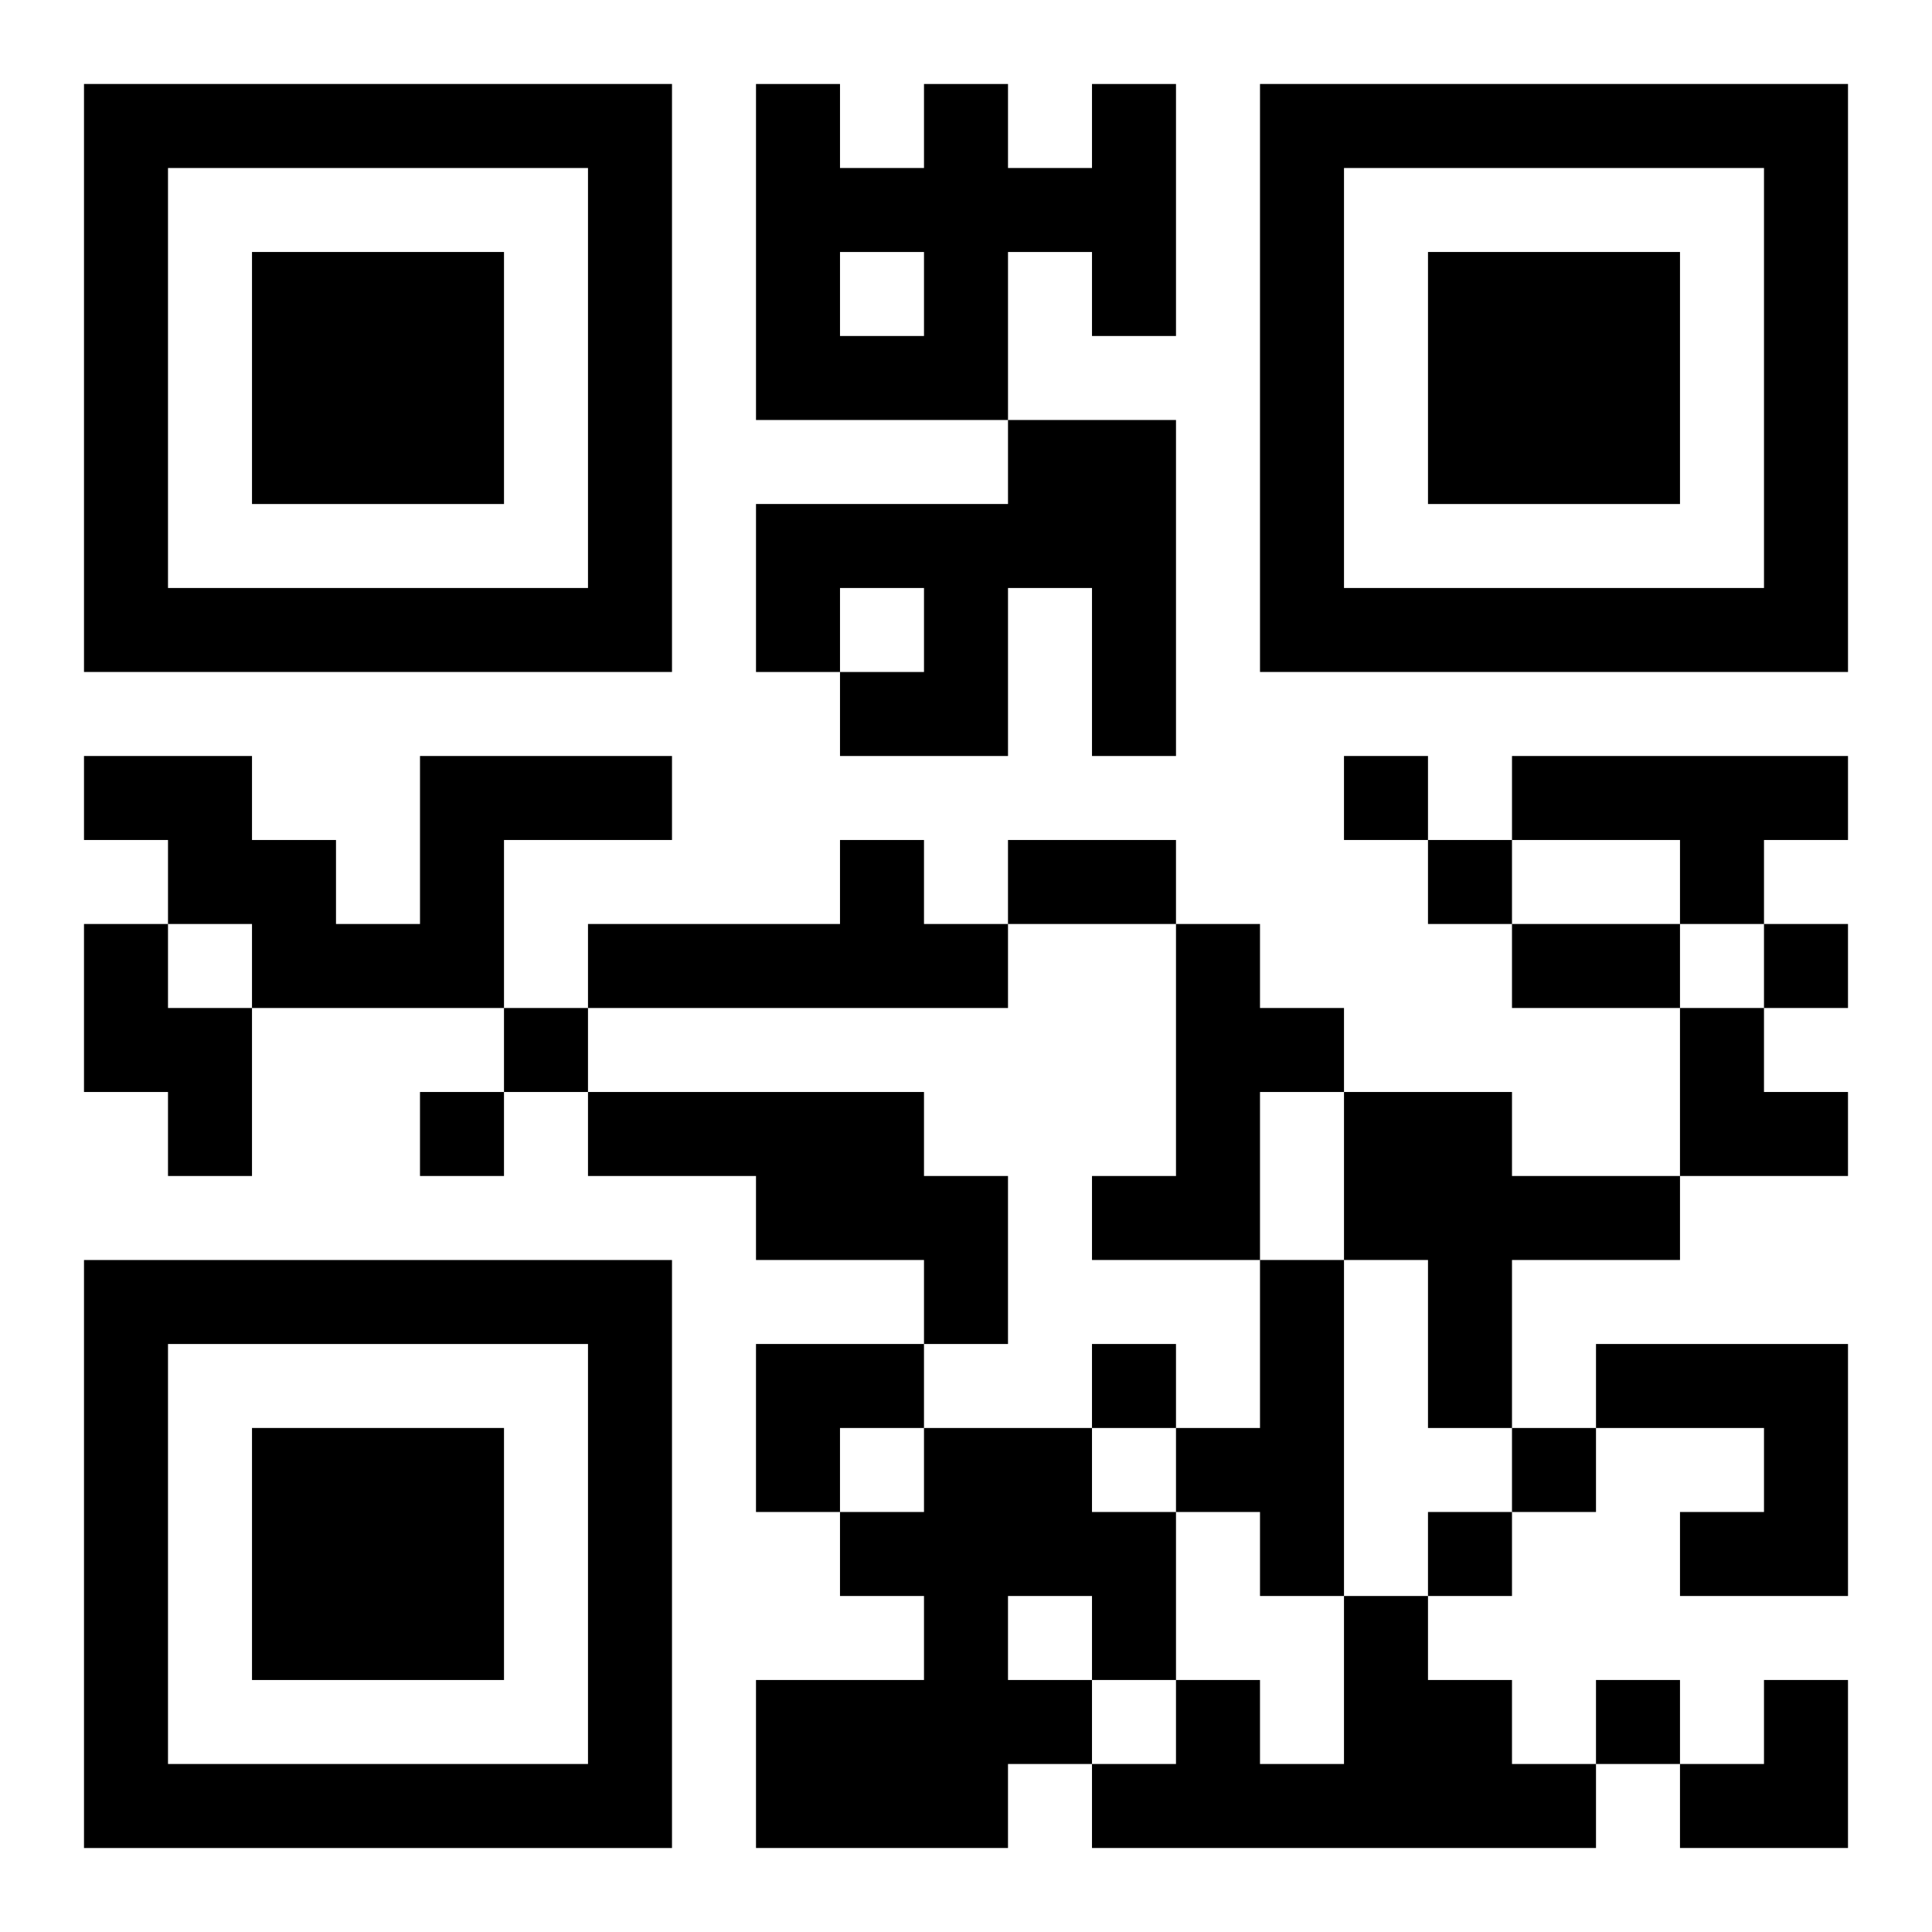
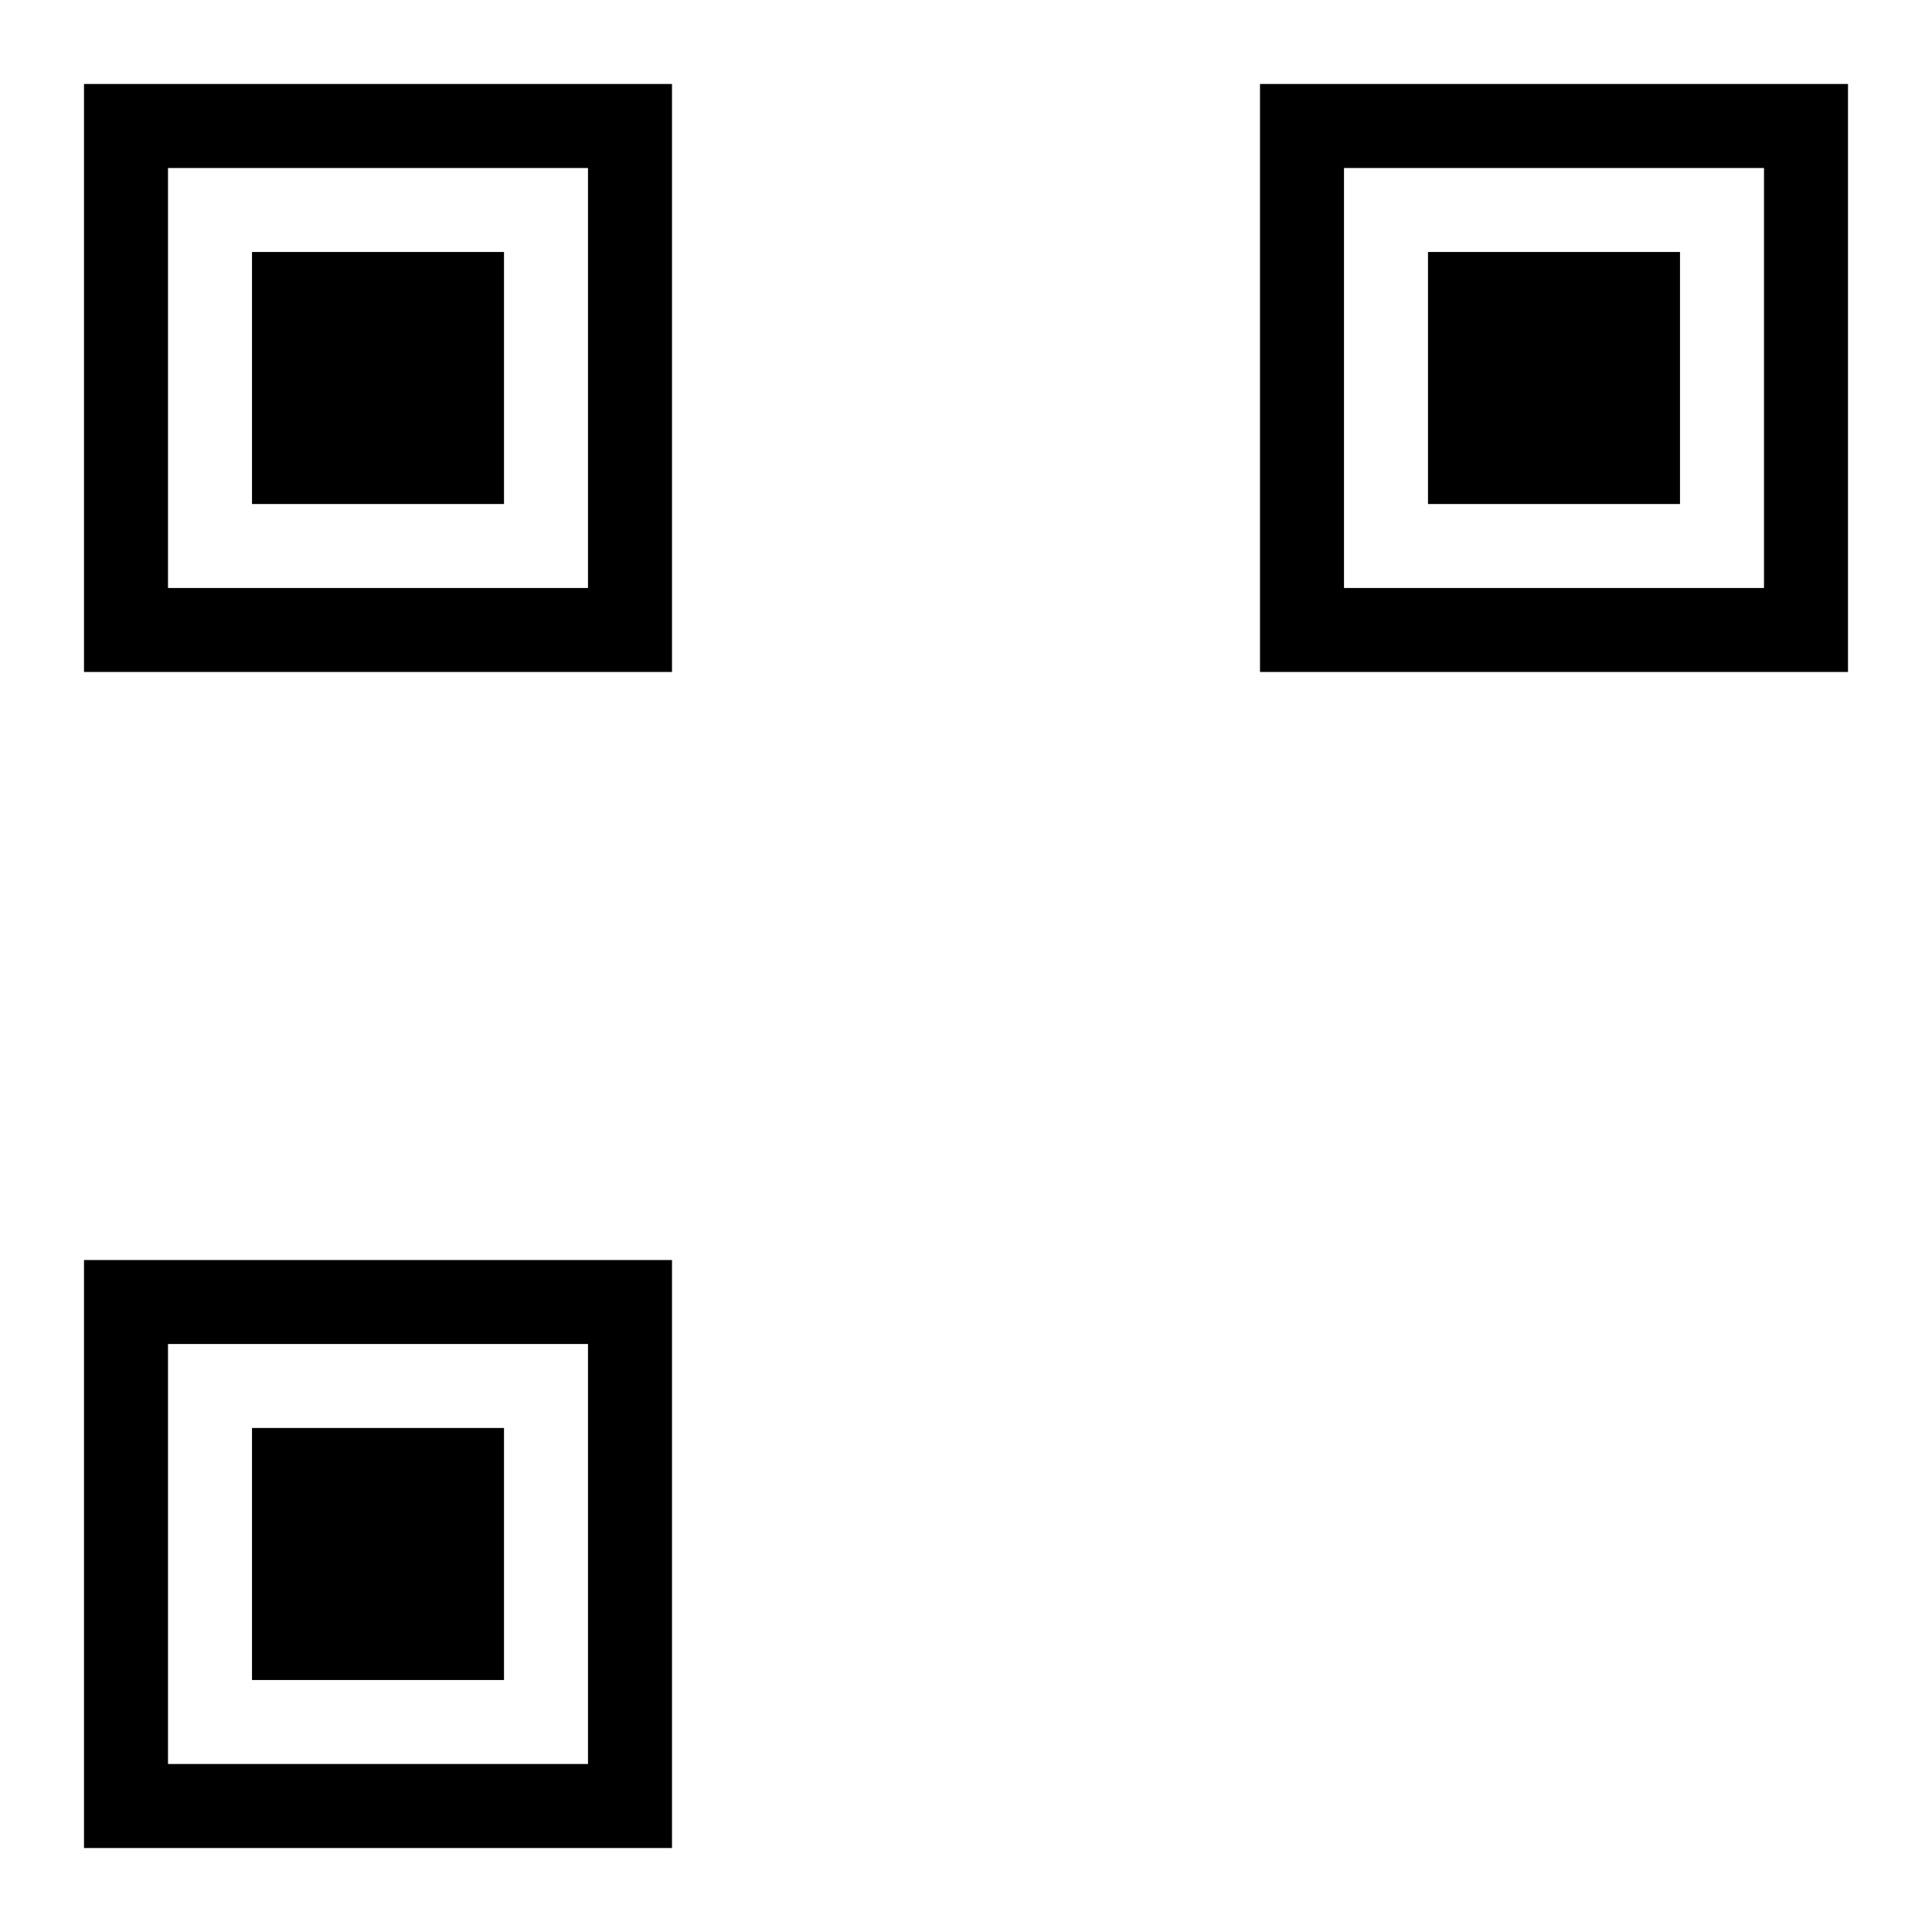
<svg xmlns="http://www.w3.org/2000/svg" xmlns:xlink="http://www.w3.org/1999/xlink" width="250" height="250" baseProfile="full" version="1.1" viewBox="-1 -1 23 23">
  <symbol id="a">
    <path d="m0 7v7h7v-7h-7zm1 1h5v5h-5v-5zm1 1v3h3v-3h-3z" />
  </symbol>
  <use y="-7" xlink:href="#a" />
  <use y="7" xlink:href="#a" />
  <use x="14" y="-7" xlink:href="#a" />
-   <path d="m12 0h1v3h-1v-1h-1v2h-3v-4h1v1h1v-1h1v1h1v-1m-3 2v1h1v-1h-1m2 2h2v4h-1v-2h-1v2h-2v-1h1v-1h-1v1h-1v-2h3v-1m-7 4h3v1h-2v2h-3v-1h-1v-1h-1v-1h2v1h1v1h1v-2m13 0h4v1h-1v1h-1v-1h-2v-1m-8 1h1v1h1v1h-5v-1h3v-1m-9 1h1v1h1v2h-1v-1h-1v-2m13 0h1v1h1v1h-1v2h-2v-1h1v-3m-7 2h4v1h1v2h-1v-1h-2v-1h-2v-1m9 0h2v1h2v1h-2v2h-1v-2h-1v-2m-1 2h1v4h-1v-1h-1v-1h1v-2m4 1h3v3h-2v-1h1v-1h-2v-1m-8 1h2v1h1v2h-1v1h-1v1h-3v-2h2v-1h-1v-1h1v-1m1 2v1h1v-1h-1m4 0h1v1h1v1h1v1h-6v-1h1v-1h1v1h1v-2m0-10v1h1v-1h-1m1 1v1h1v-1h-1m4 1v1h1v-1h-1m-15 1v1h1v-1h-1m-1 1v1h1v-1h-1m8 3v1h1v-1h-1m5 1v1h1v-1h-1m-1 1v1h1v-1h-1m2 2v1h1v-1h-1m-7-10h2v1h-2v-1m6 1h2v1h-2v-1m2 1h1v1h1v1h-2zm-11 4h2v1h-1v1h-1zm11 4m1 0h1v2h-2v-1h1z" />
</svg>